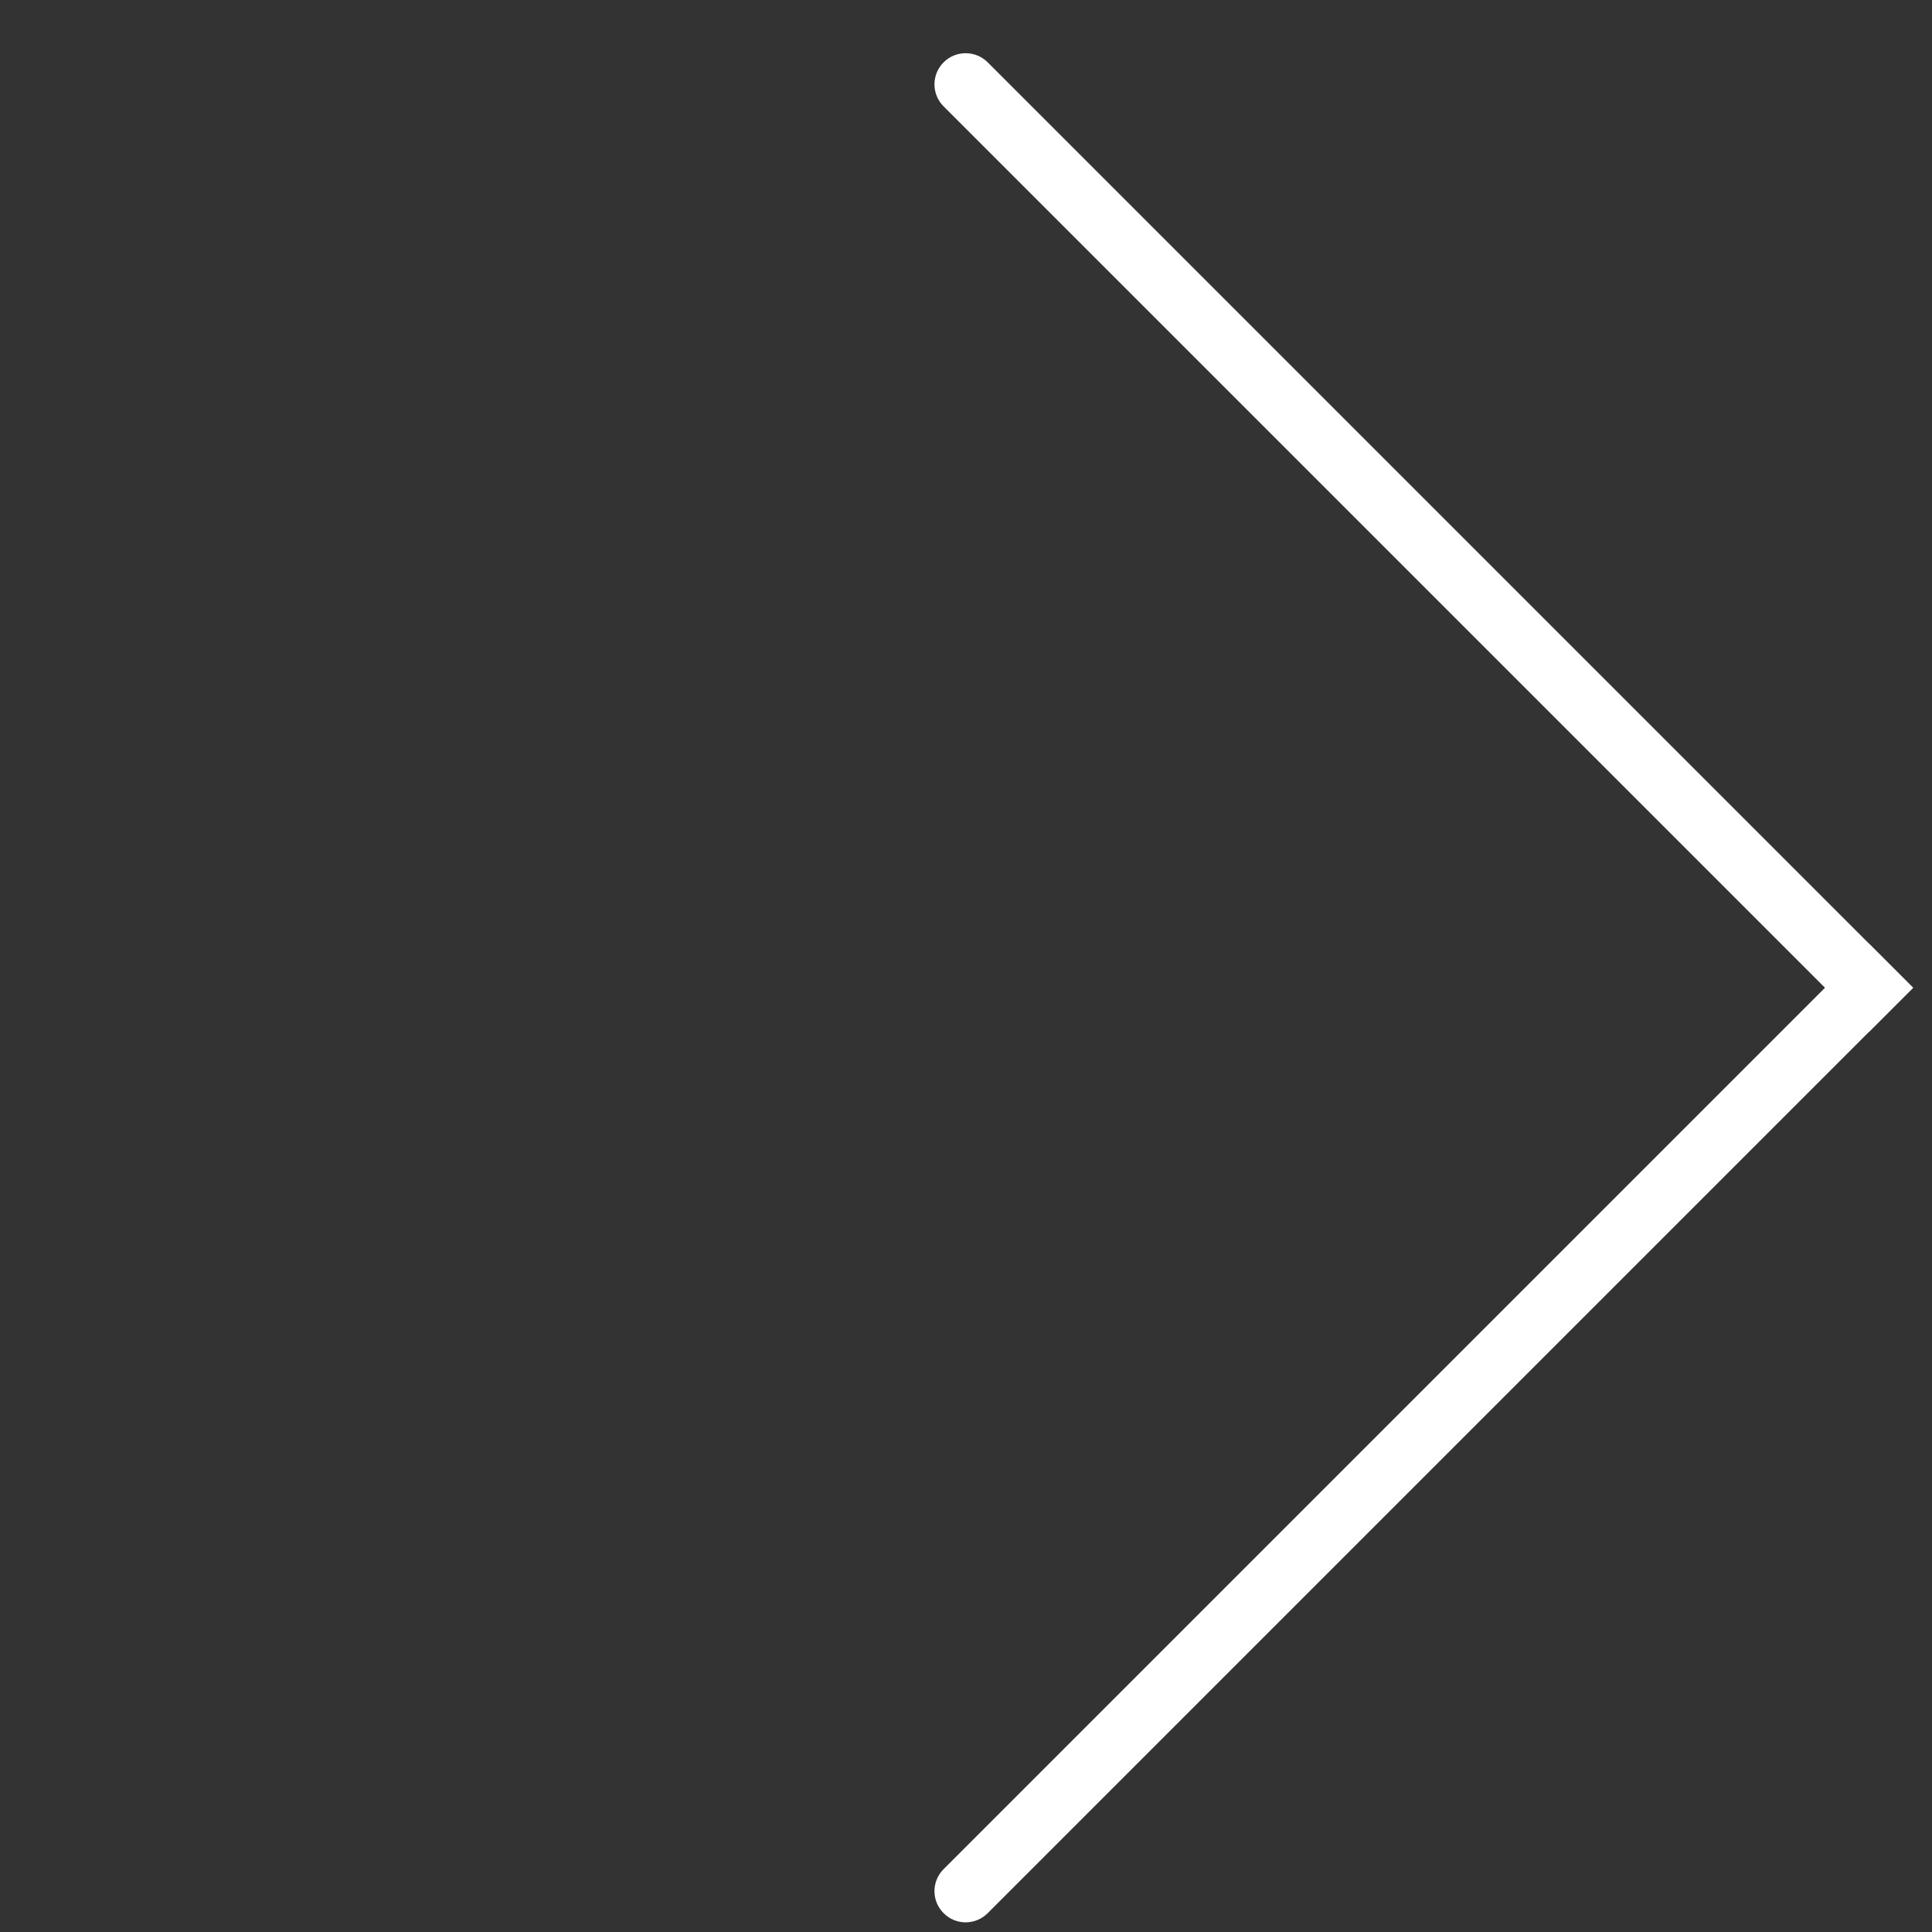
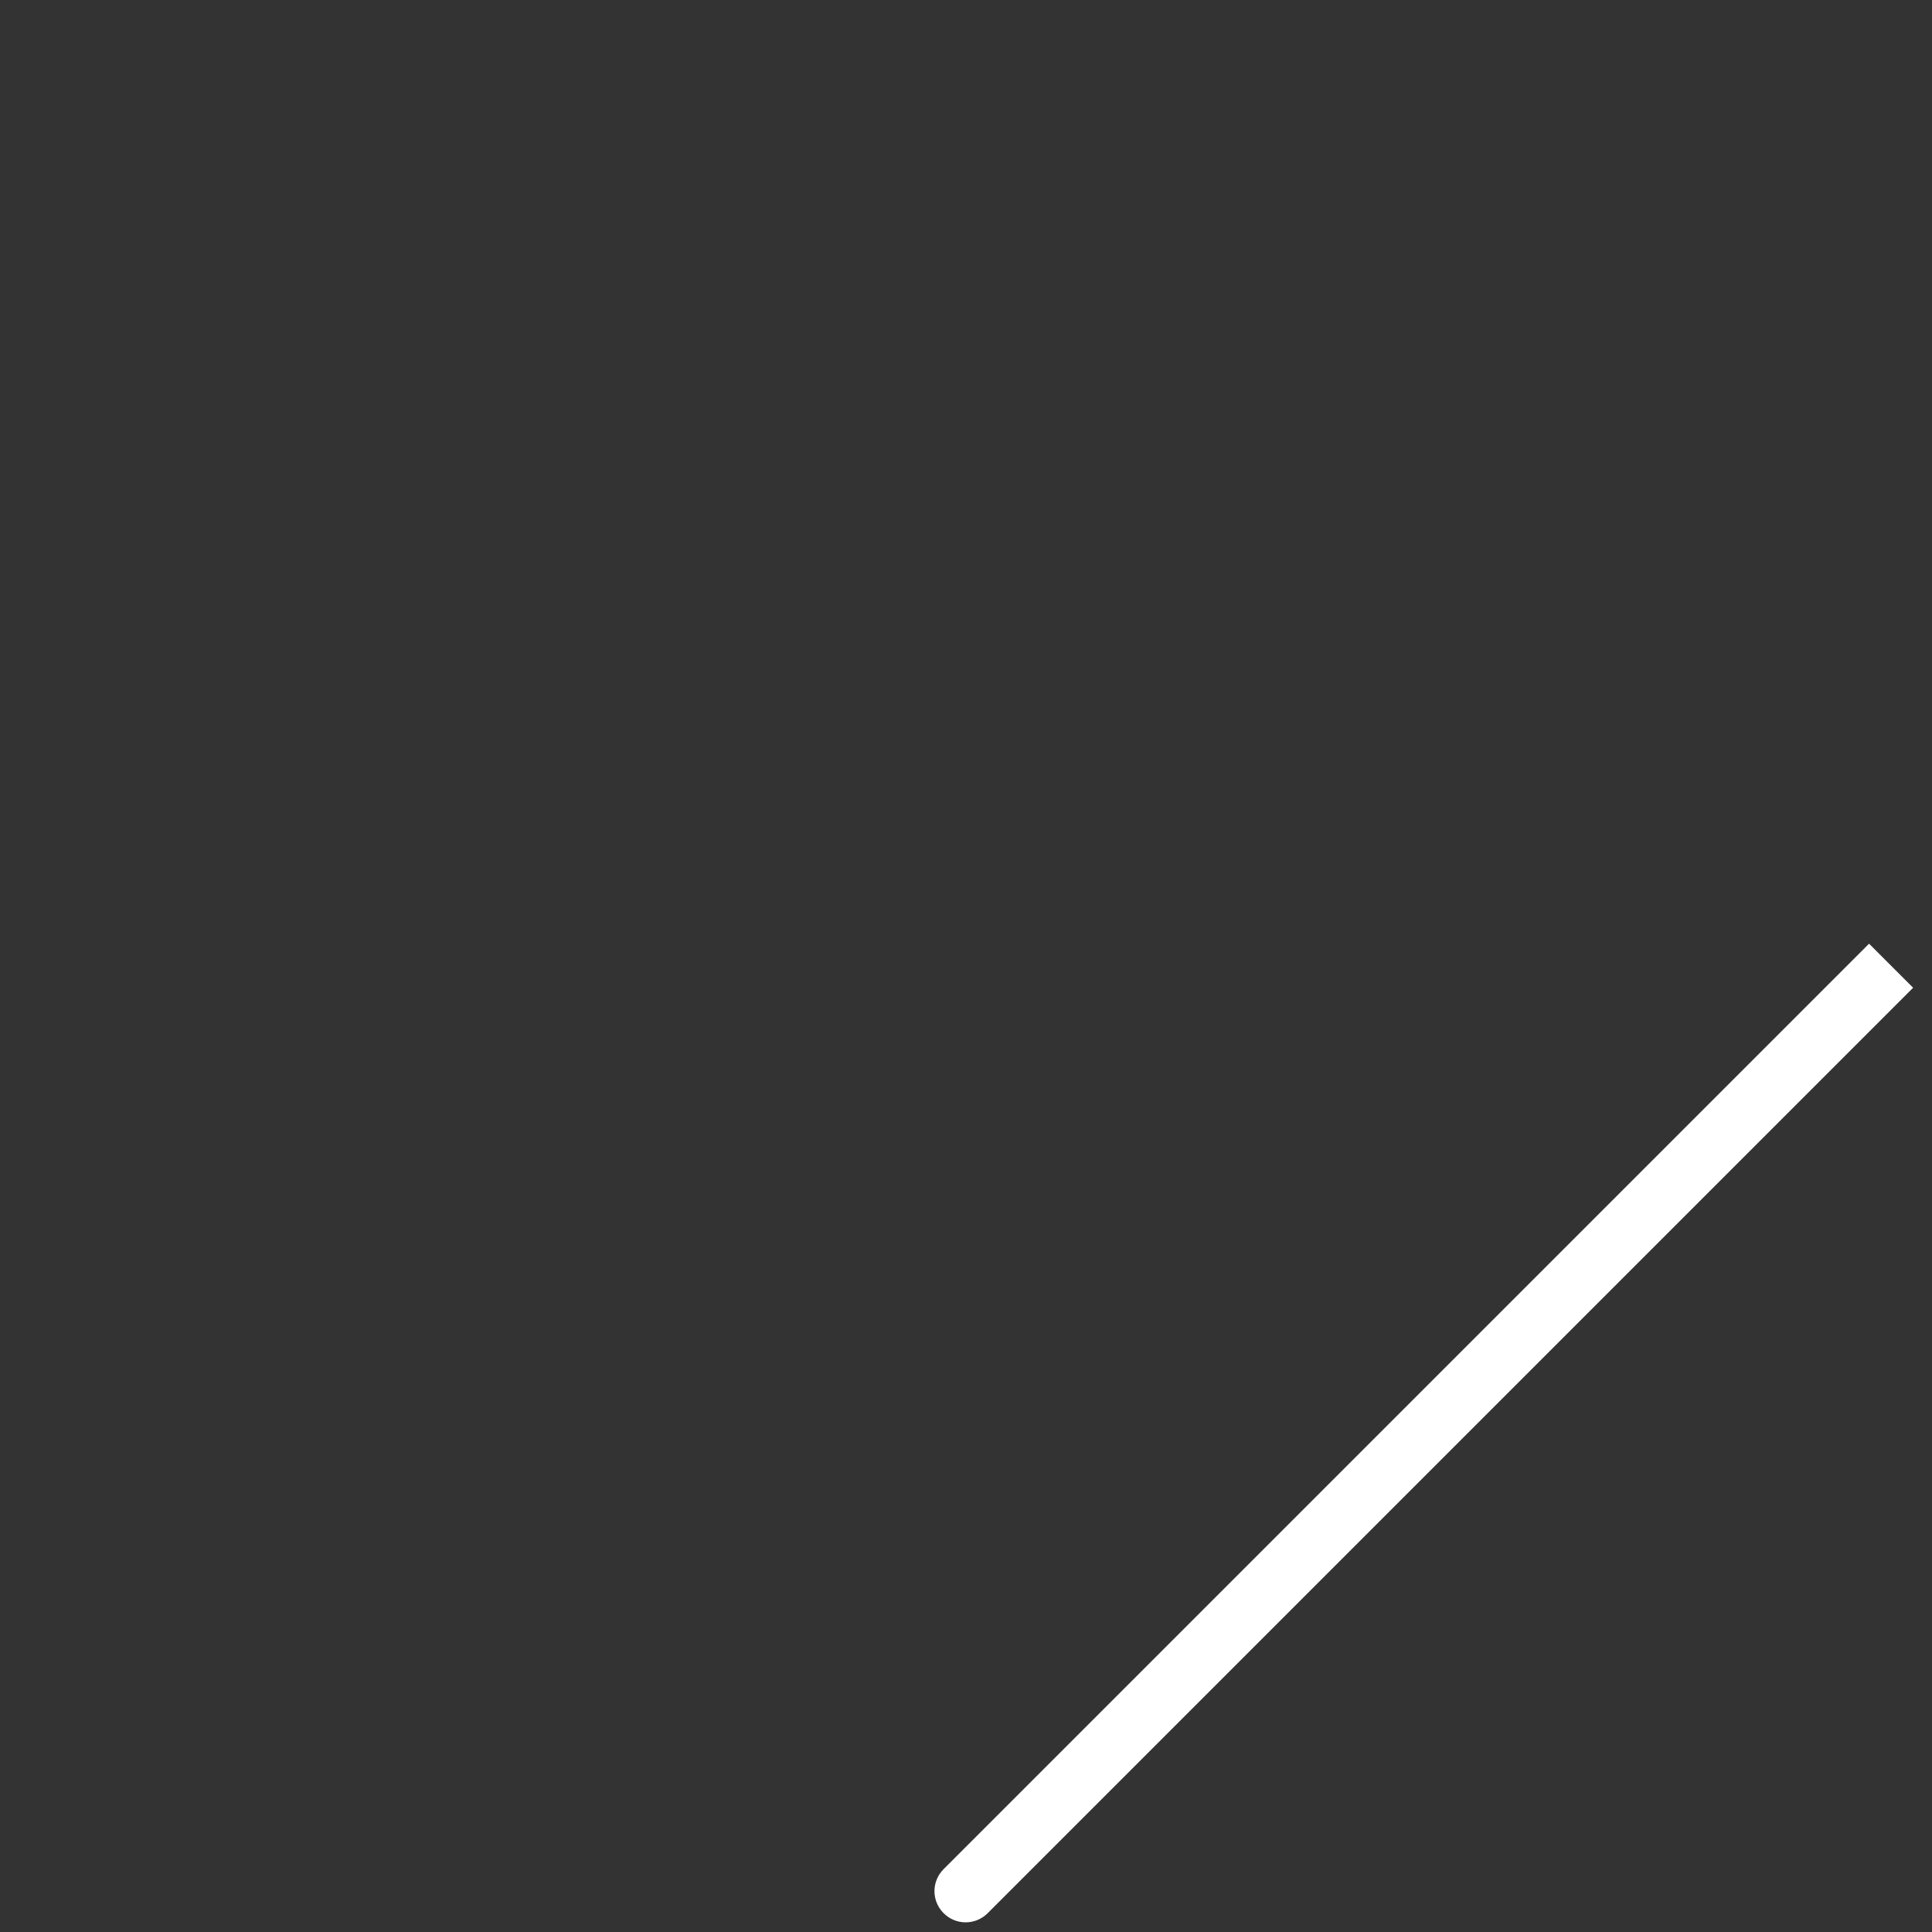
<svg xmlns="http://www.w3.org/2000/svg" width="31" height="31" viewBox="0 0 31 31" fill="none">
  <rect x="0" y="0" width="31" height="31" fill="#333333" stroke="none" />
  <path d="M15.848 30.698C15.652 30.894 15.336 30.894 15.141 30.698C14.945 30.503 14.945 30.187 15.141 29.991L15.848 30.698ZM30.697 15.849L15.848 30.698L15.141 29.991L29.99 15.142L30.697 15.849Z" fill="white" />
-   <path d="M15.141 1.707C14.945 1.512 14.945 1.195 15.141 1C15.336 0.805 15.652 0.805 15.848 1L15.141 1.707ZM29.99 16.556L15.141 1.707L15.848 1L30.697 15.849L29.99 16.556Z" fill="white" />
</svg>